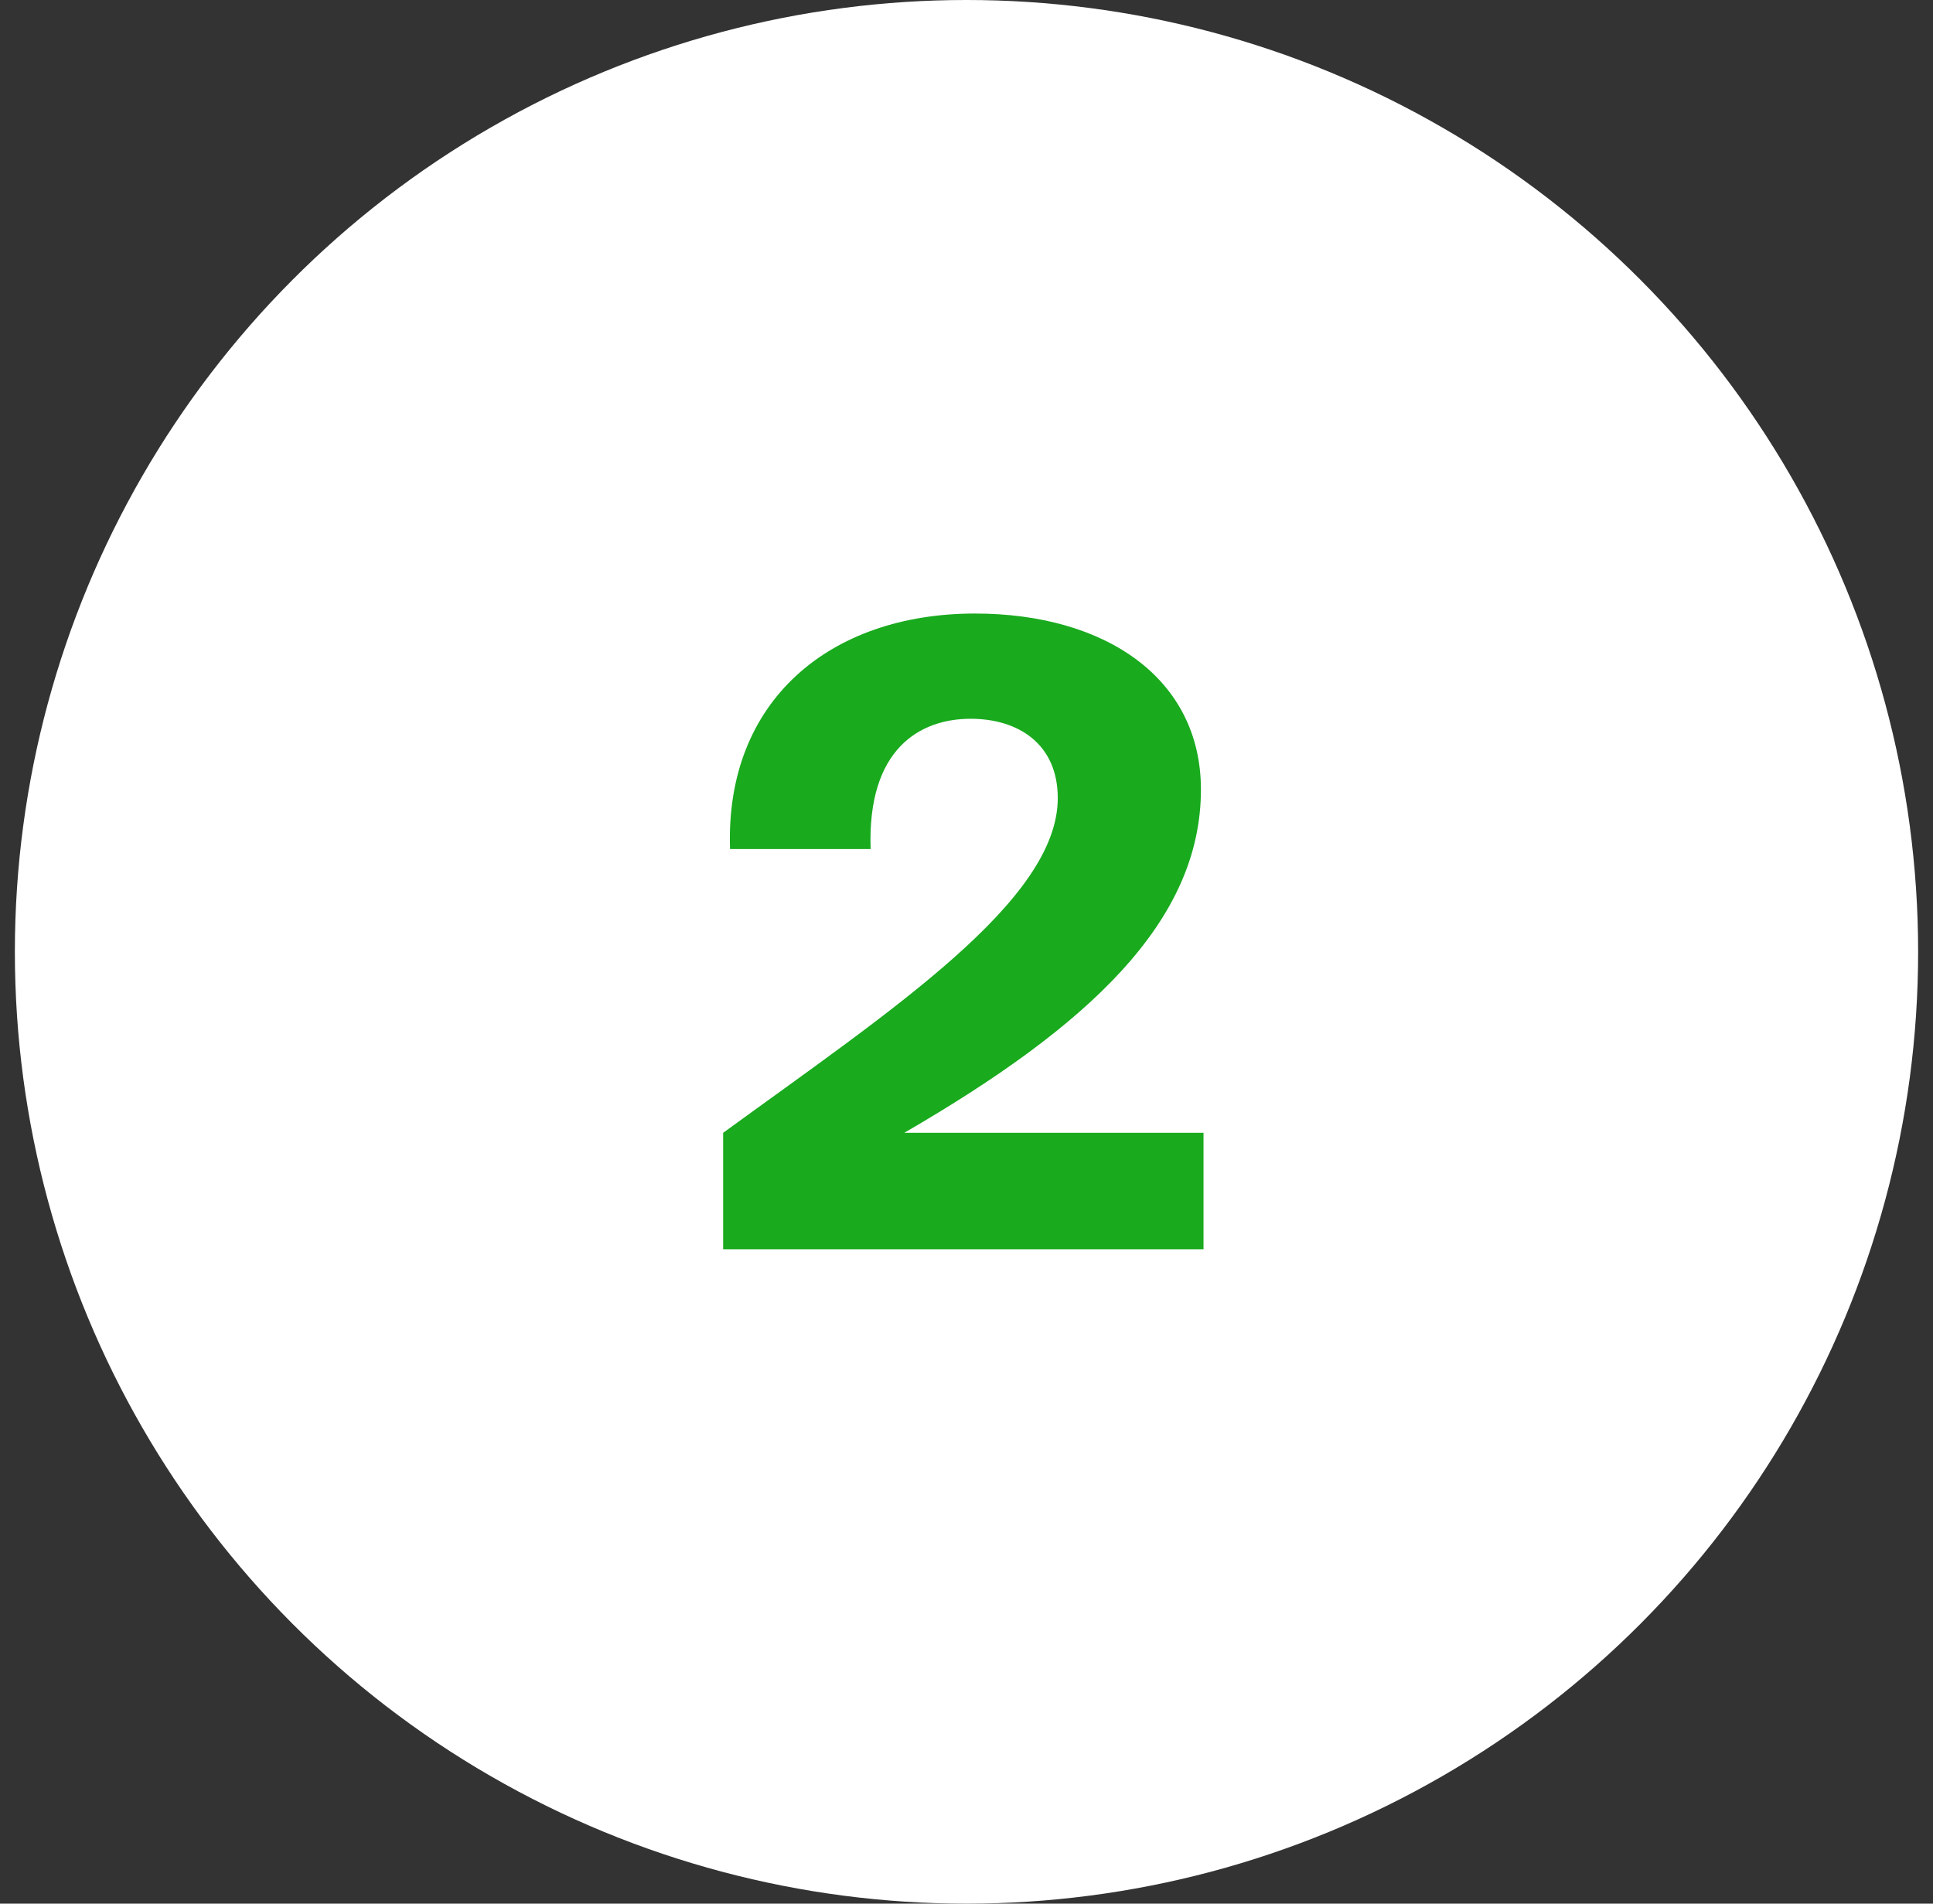
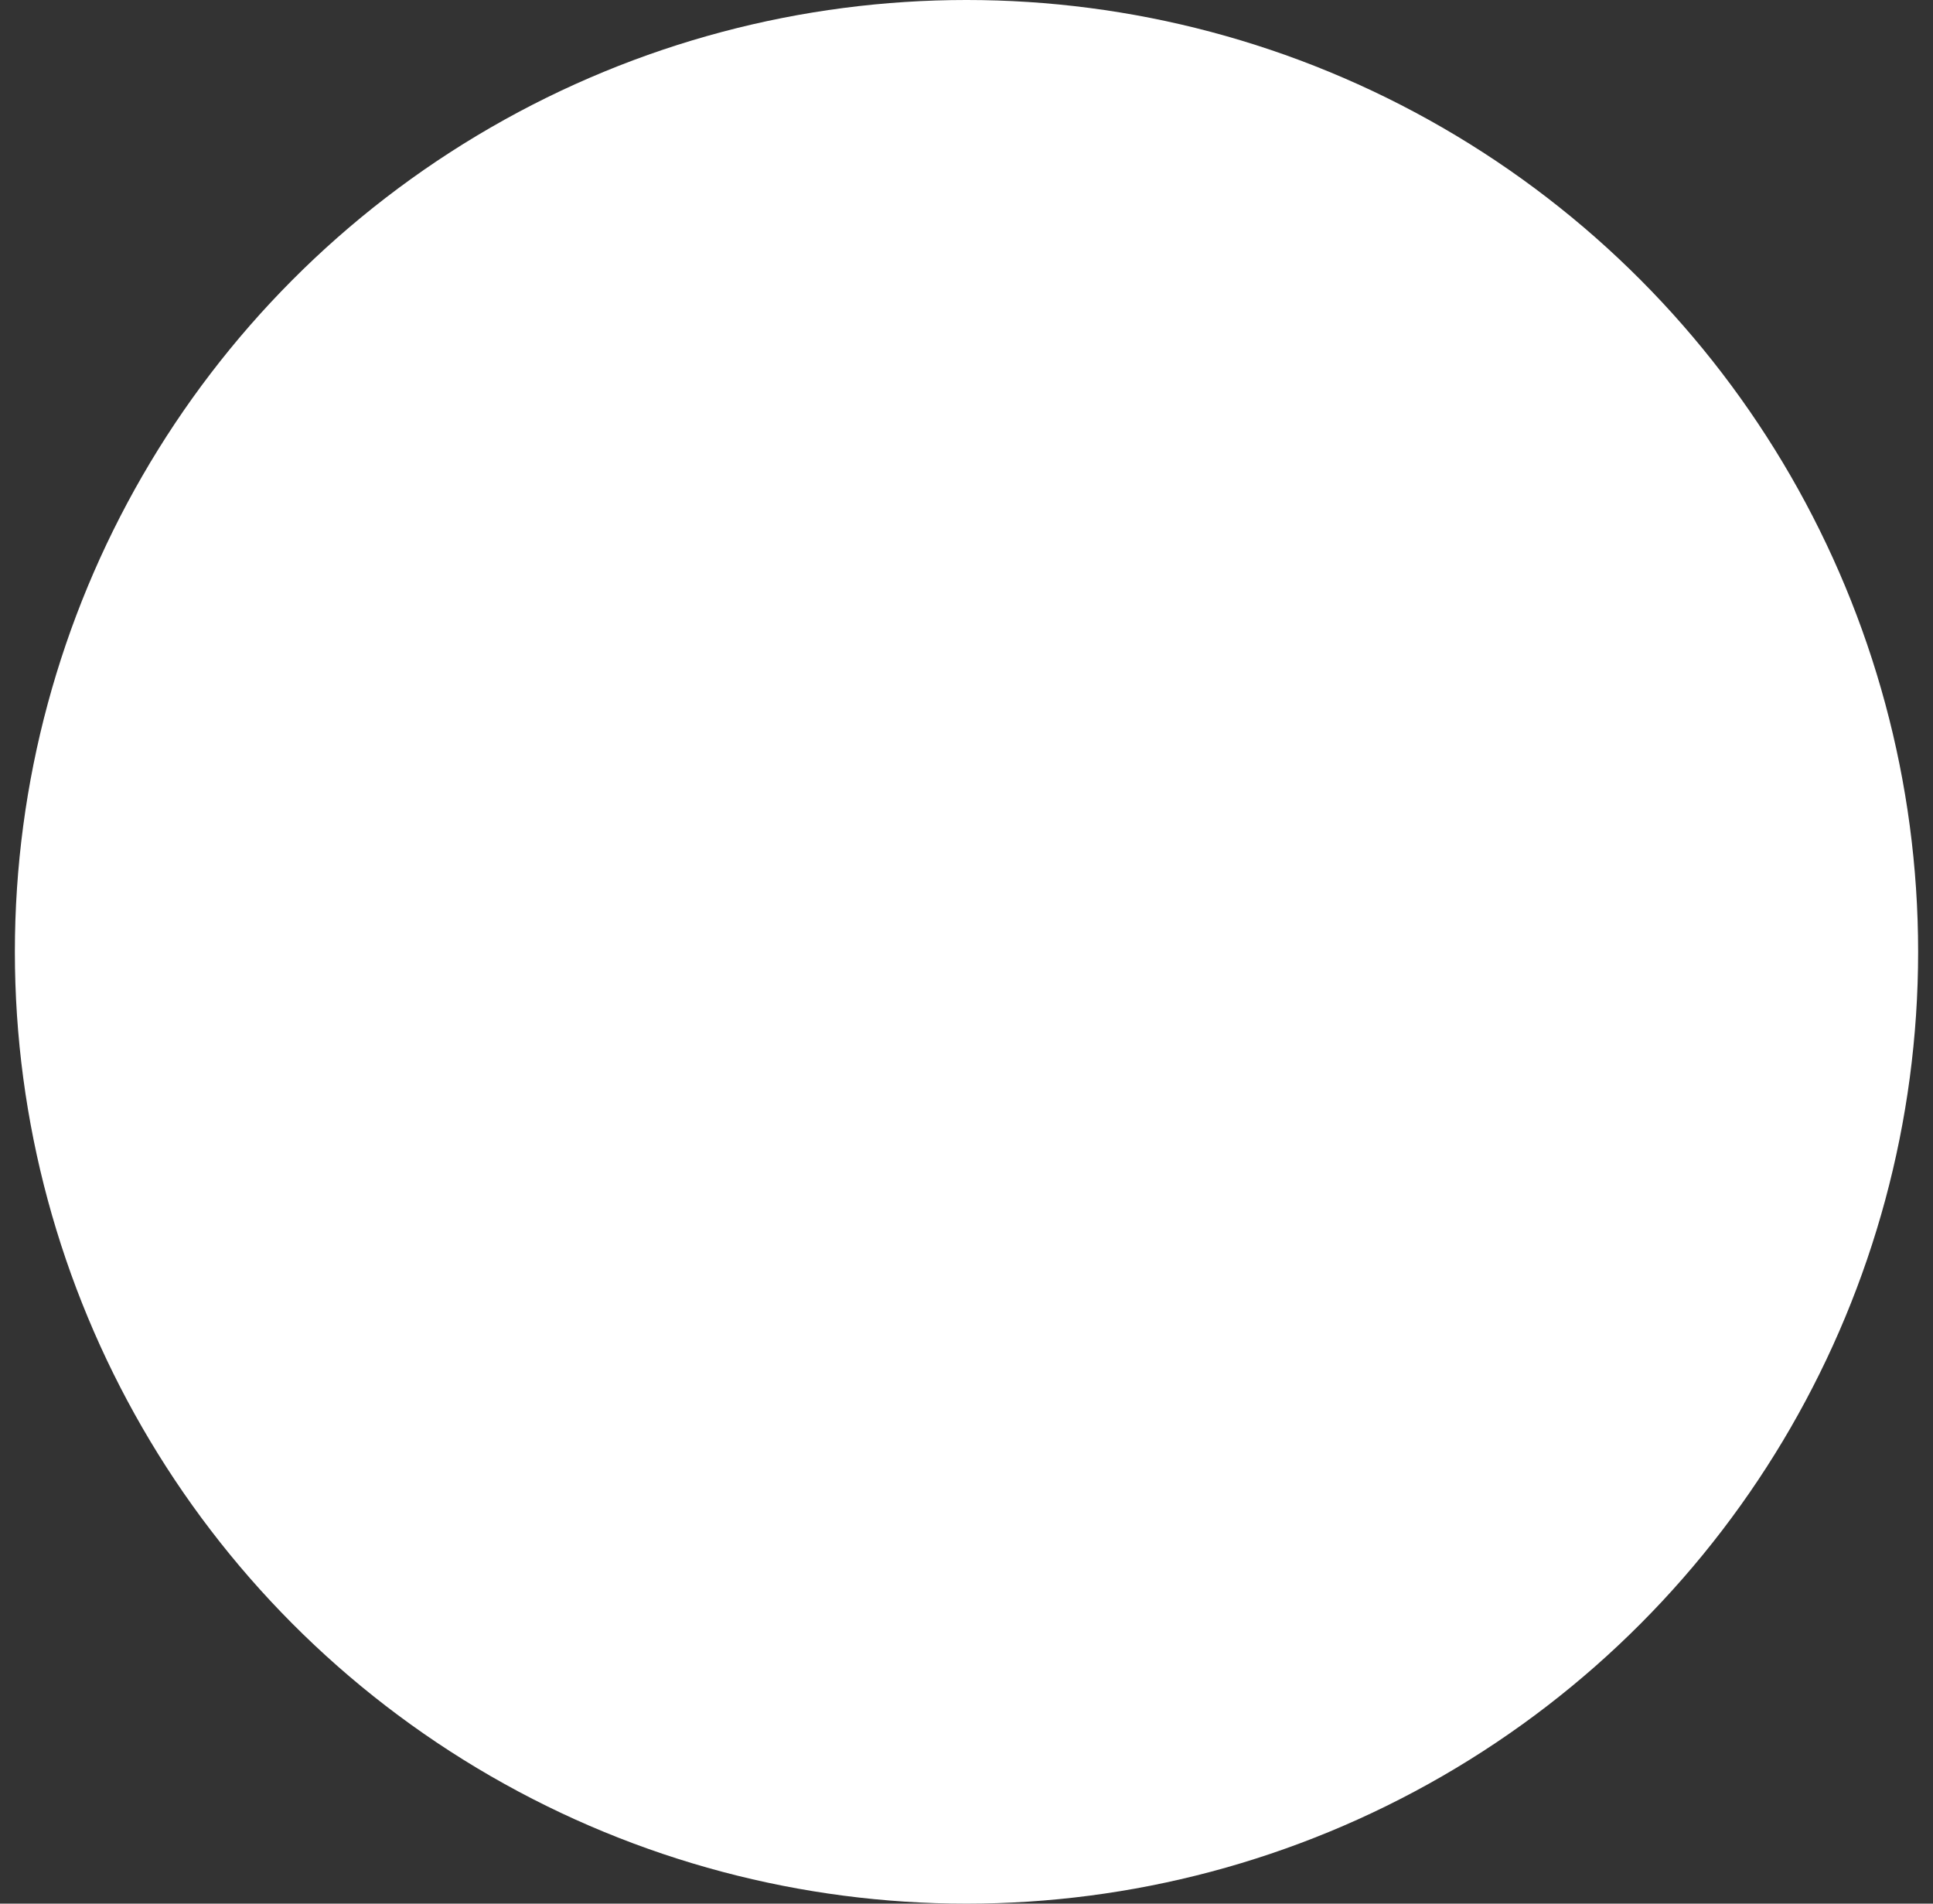
<svg xmlns="http://www.w3.org/2000/svg" width="65" height="64" viewBox="0 0 65 64" fill="none">
  <rect x="0" y="0" width="65" height="64" fill="#333333" stroke="none" />
  <circle cx="32.5" cy="32" r="32" fill="white" />
-   <path d="M40.383 26.543C40.383 30.98 36.613 34.489 30.407 38.085H40.47V42H24.317V38.085C29.972 33.967 35.569 30.284 35.569 26.833C35.569 25.006 34.235 24.165 32.64 24.165C30.929 24.165 29.16 25.18 29.276 28.544H24.549C24.375 23.556 27.913 20.627 32.785 20.627C37.164 20.627 40.383 22.802 40.383 26.543Z" fill="#19AA1E" />
</svg>